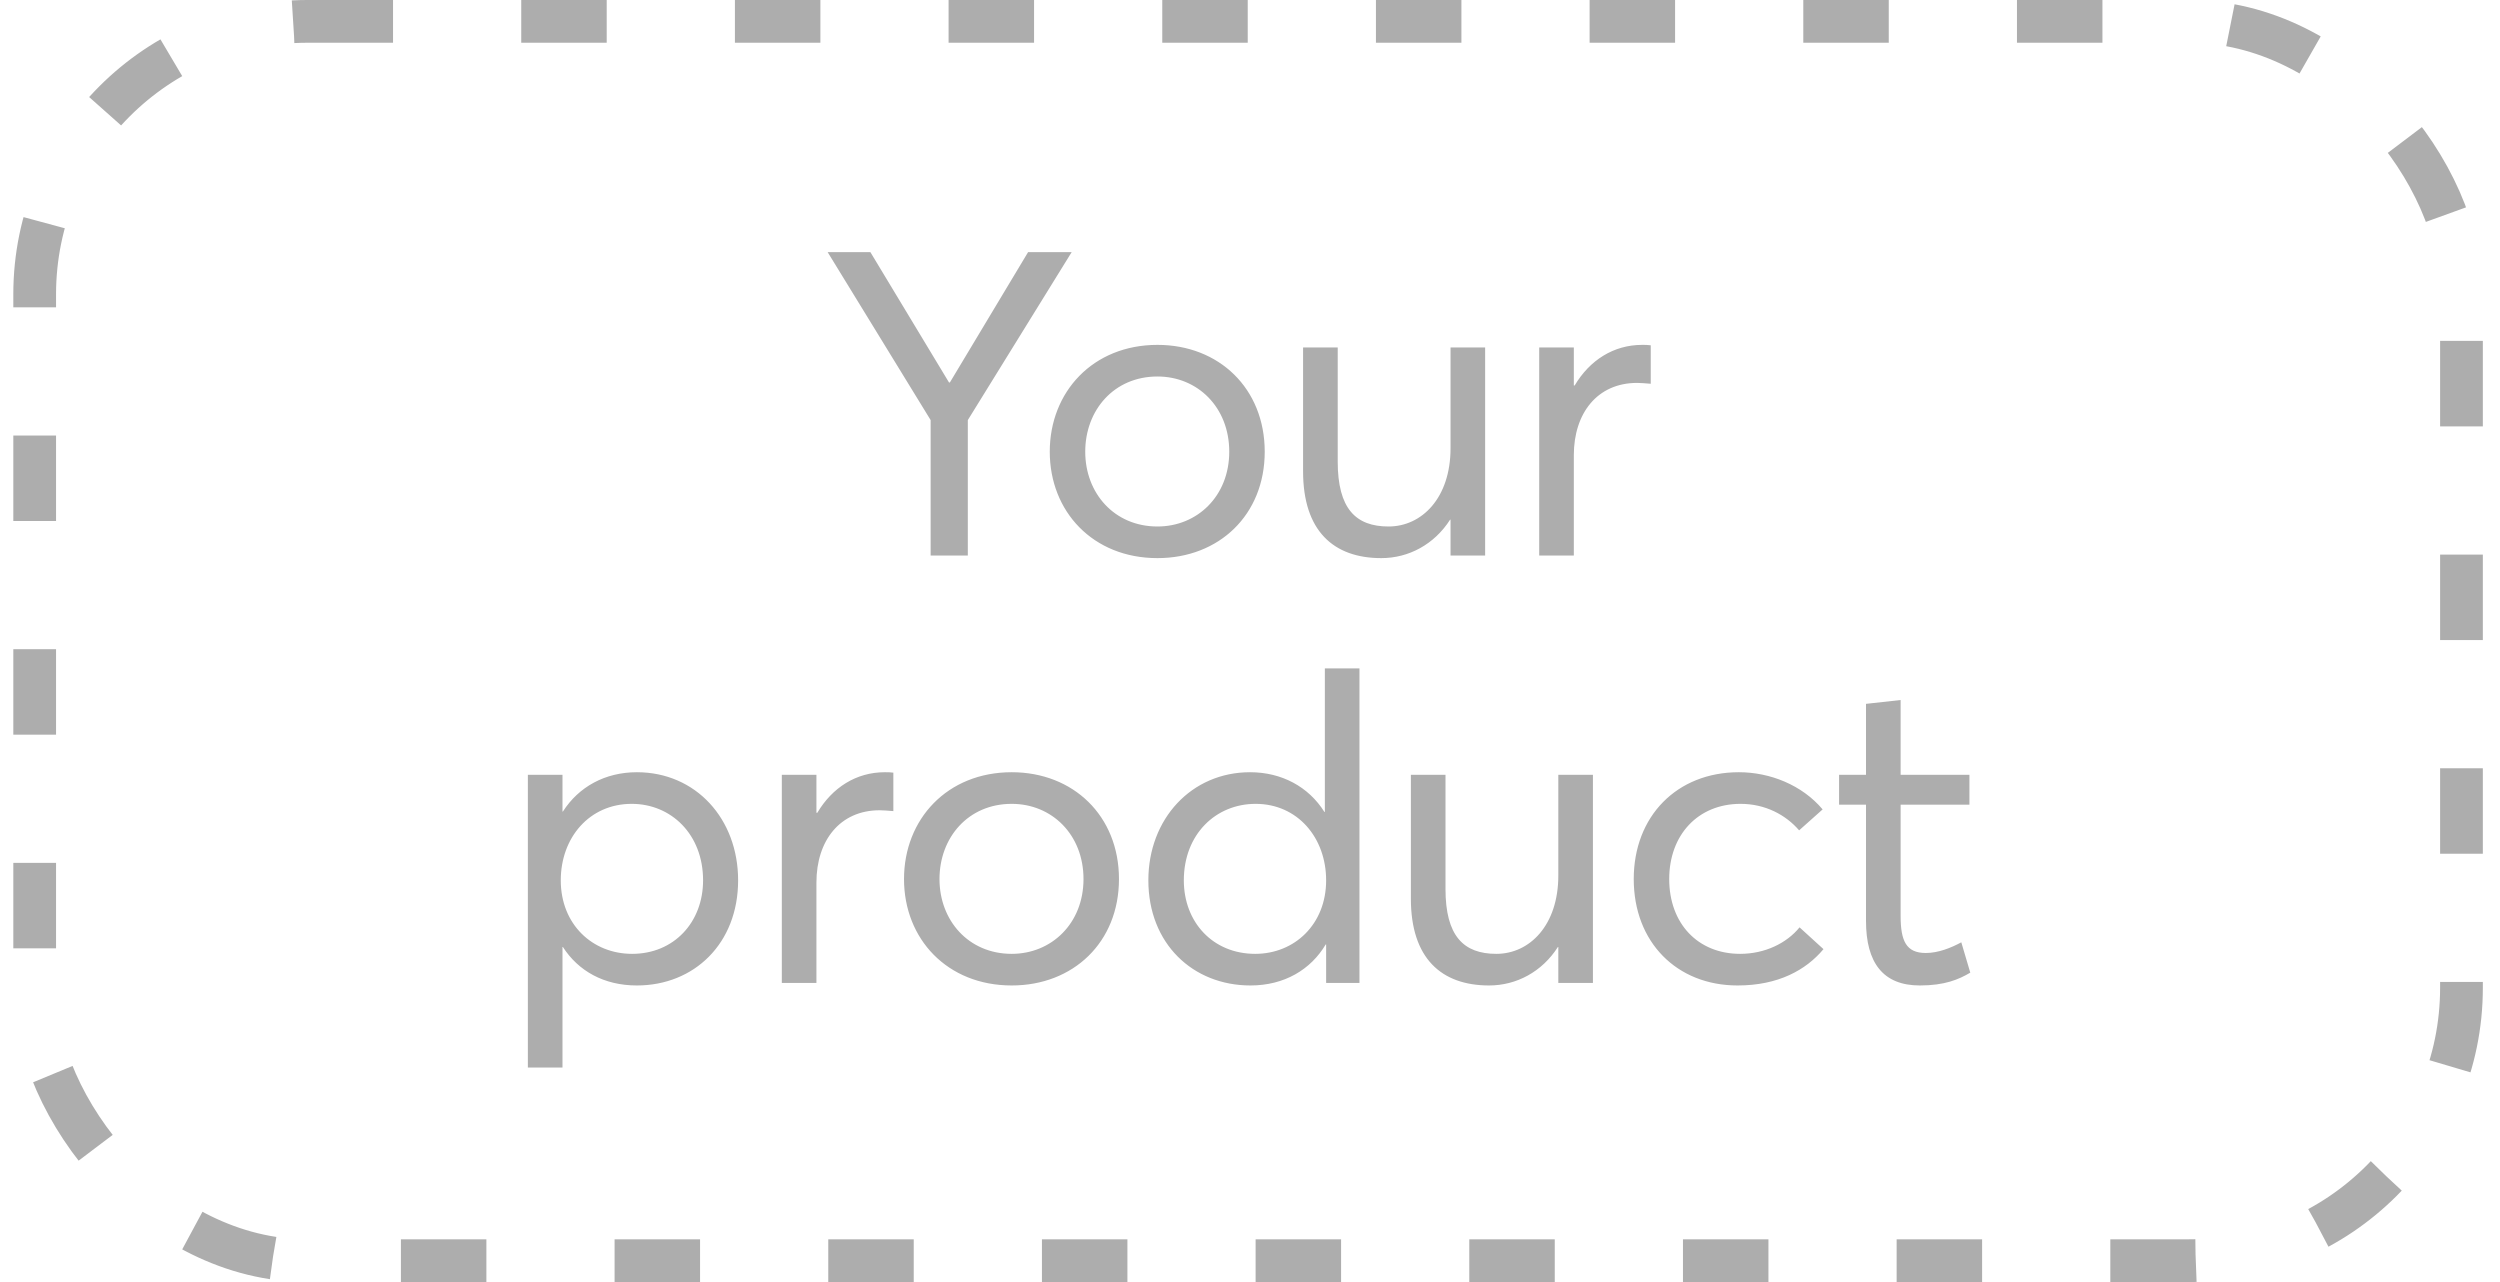
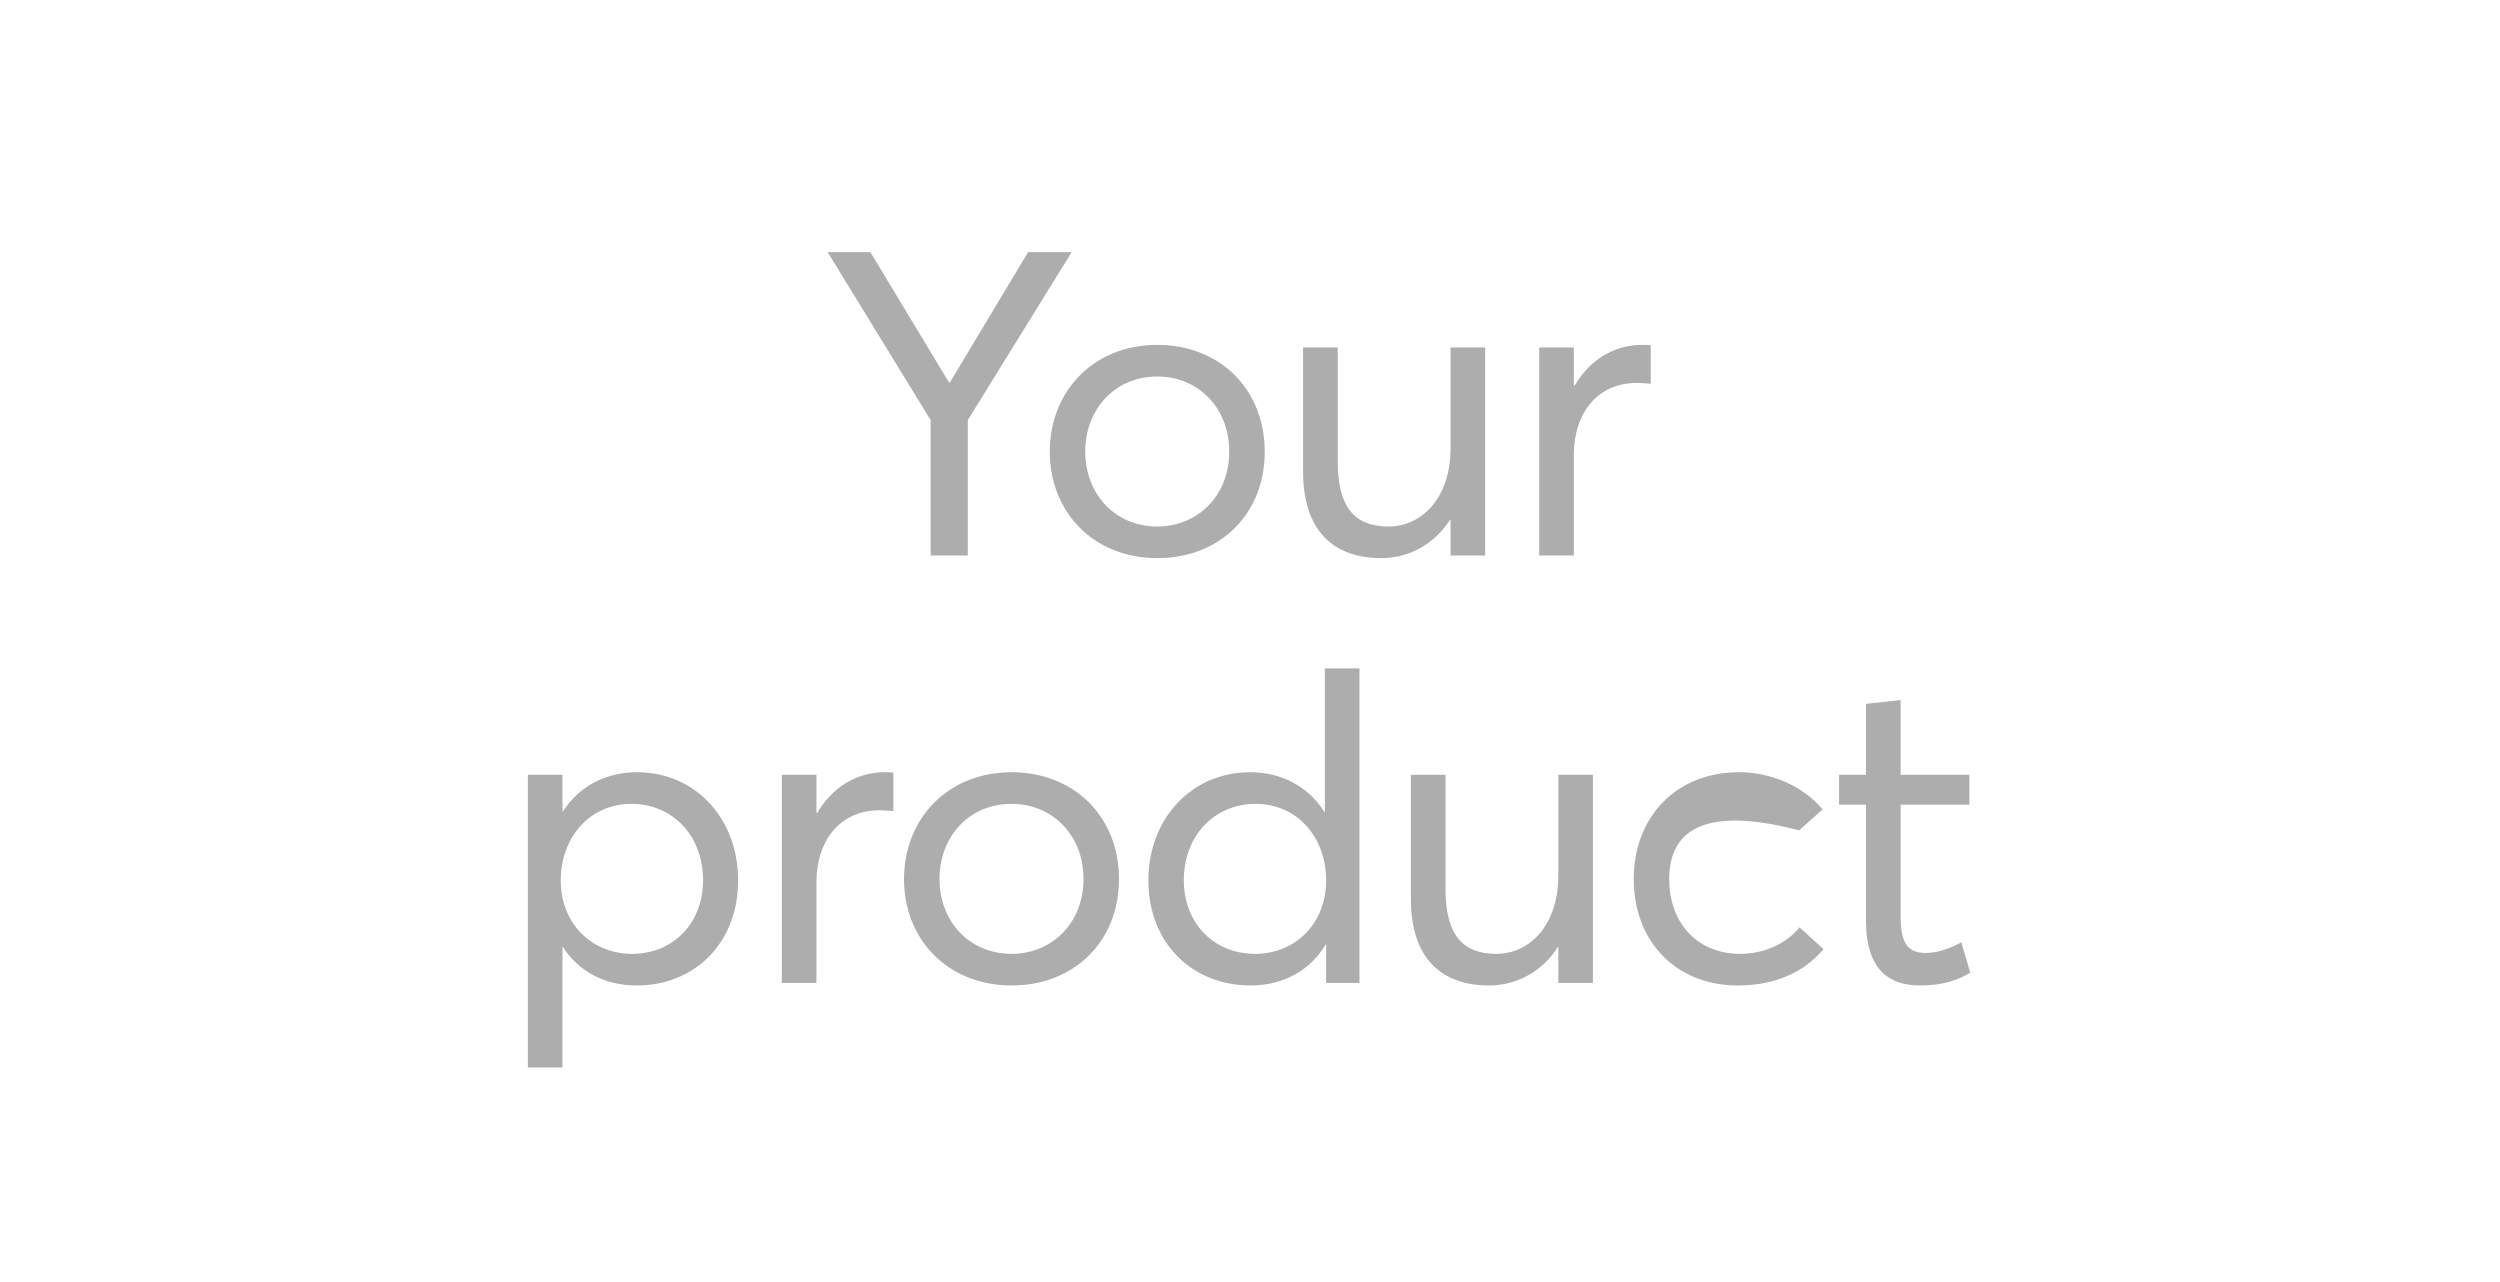
<svg xmlns="http://www.w3.org/2000/svg" width="117" height="60" viewBox="0 0 117 60" fill="none">
-   <rect x="1.623" y="1" width="113.574" height="58" rx="12.771" stroke="#ADADAD" stroke-width="2" stroke-dasharray="4 6" />
-   <path d="M43.554 26V19.66L38.734 11.8H40.734L44.414 17.9H44.454L48.114 11.8H50.154L45.294 19.66V26H43.554ZM54.169 26.12C51.149 26.12 49.129 23.94 49.129 21.14C49.129 18.34 51.149 16.14 54.169 16.14C57.049 16.14 59.189 18.18 59.189 21.14C59.189 24.1 57.049 26.12 54.169 26.12ZM54.169 24.64C56.029 24.64 57.529 23.22 57.529 21.14C57.529 19.06 56.049 17.62 54.169 17.62C52.129 17.62 50.789 19.2 50.789 21.14C50.789 23.08 52.149 24.64 54.169 24.64ZM64.644 26.12C62.404 26.12 60.984 24.84 60.984 22.06V16.26H62.605V21.6C62.605 23.8 63.444 24.64 64.984 24.64C66.544 24.64 67.885 23.3 67.885 20.98V16.26H69.504V26H67.885V24.32H67.865C67.124 25.48 65.924 26.12 64.644 26.12ZM72.035 26V16.26H73.655V18.04H73.695C74.395 16.86 75.515 16.14 76.855 16.14C76.995 16.14 77.115 16.14 77.255 16.16V17.96C77.015 17.94 76.775 17.92 76.615 17.92C74.755 17.92 73.655 19.34 73.655 21.3V26H72.035ZM24.704 49.96V36.26H26.324V37.98H26.344C27.084 36.82 28.324 36.14 29.804 36.14C32.564 36.14 34.544 38.32 34.544 41.2C34.544 44.16 32.484 46.12 29.804 46.12C28.264 46.12 27.064 45.44 26.344 44.32H26.324V49.96H24.704ZM29.584 44.64C31.544 44.64 32.904 43.16 32.904 41.2C32.904 39.04 31.404 37.62 29.564 37.62C27.584 37.62 26.244 39.2 26.244 41.2C26.244 43.26 27.724 44.64 29.584 44.64ZM36.589 46V36.26H38.209V38.04H38.249C38.949 36.86 40.069 36.14 41.409 36.14C41.549 36.14 41.669 36.14 41.809 36.16V37.96C41.569 37.94 41.329 37.92 41.169 37.92C39.309 37.92 38.209 39.34 38.209 41.3V46H36.589ZM47.348 46.12C44.328 46.12 42.308 43.94 42.308 41.14C42.308 38.34 44.328 36.14 47.348 36.14C50.228 36.14 52.368 38.18 52.368 41.14C52.368 44.1 50.228 46.12 47.348 46.12ZM47.348 44.64C49.208 44.64 50.708 43.22 50.708 41.14C50.708 39.06 49.228 37.62 47.348 37.62C45.308 37.62 43.968 39.2 43.968 41.14C43.968 43.08 45.328 44.64 47.348 44.64ZM58.523 46.12C55.823 46.12 53.743 44.16 53.743 41.2C53.743 38.32 55.763 36.14 58.503 36.14C59.983 36.14 61.243 36.82 61.983 38H62.003V31.28H63.623V46H62.063V44.2H62.043C61.343 45.38 60.103 46.12 58.523 46.12ZM58.743 44.64C60.583 44.64 62.063 43.26 62.063 41.2C62.063 39.2 60.723 37.62 58.763 37.62C56.903 37.62 55.403 39.04 55.403 41.2C55.403 43.16 56.763 44.64 58.743 44.64ZM69.689 46.12C67.449 46.12 66.029 44.84 66.029 42.06V36.26H67.649V41.6C67.649 43.8 68.489 44.64 70.029 44.64C71.589 44.64 72.929 43.3 72.929 40.98V36.26H74.549V46H72.929V44.32H72.909C72.169 45.48 70.969 46.12 69.689 46.12ZM81.319 46.12C78.479 46.12 76.459 44.1 76.459 41.14C76.459 38.2 78.479 36.14 81.379 36.14C82.839 36.14 84.339 36.74 85.299 37.88L84.199 38.86C83.579 38.14 82.619 37.62 81.459 37.62C79.459 37.62 78.119 39.08 78.119 41.14C78.119 43.22 79.459 44.64 81.439 44.64C82.599 44.64 83.619 44.14 84.219 43.4L85.339 44.42C84.519 45.4 83.219 46.12 81.319 46.12ZM89.849 46.12C88.129 46.12 87.329 45.06 87.329 43.1V37.66H86.069V36.26H87.329V32.94L88.949 32.76V36.26H92.169V37.66H88.949V42.86C88.949 44.04 89.209 44.6 90.129 44.6C90.709 44.6 91.309 44.36 91.789 44.1L92.209 45.52C91.669 45.84 91.009 46.12 89.849 46.12Z" fill="#ADADAD" />
+   <path d="M43.554 26V19.66L38.734 11.8H40.734L44.414 17.9H44.454L48.114 11.8H50.154L45.294 19.66V26H43.554ZM54.169 26.12C51.149 26.12 49.129 23.94 49.129 21.14C49.129 18.34 51.149 16.14 54.169 16.14C57.049 16.14 59.189 18.18 59.189 21.14C59.189 24.1 57.049 26.12 54.169 26.12ZM54.169 24.64C56.029 24.64 57.529 23.22 57.529 21.14C57.529 19.06 56.049 17.62 54.169 17.62C52.129 17.62 50.789 19.2 50.789 21.14C50.789 23.08 52.149 24.64 54.169 24.64ZM64.644 26.12C62.404 26.12 60.984 24.84 60.984 22.06V16.26H62.605V21.6C62.605 23.8 63.444 24.64 64.984 24.64C66.544 24.64 67.885 23.3 67.885 20.98V16.26H69.504V26H67.885V24.32H67.865C67.124 25.48 65.924 26.12 64.644 26.12ZM72.035 26V16.26H73.655V18.04H73.695C74.395 16.86 75.515 16.14 76.855 16.14C76.995 16.14 77.115 16.14 77.255 16.16V17.96C77.015 17.94 76.775 17.92 76.615 17.92C74.755 17.92 73.655 19.34 73.655 21.3V26H72.035ZM24.704 49.96V36.26H26.324V37.98H26.344C27.084 36.82 28.324 36.14 29.804 36.14C32.564 36.14 34.544 38.32 34.544 41.2C34.544 44.16 32.484 46.12 29.804 46.12C28.264 46.12 27.064 45.44 26.344 44.32H26.324V49.96H24.704ZM29.584 44.64C31.544 44.64 32.904 43.16 32.904 41.2C32.904 39.04 31.404 37.62 29.564 37.62C27.584 37.62 26.244 39.2 26.244 41.2C26.244 43.26 27.724 44.64 29.584 44.64ZM36.589 46V36.26H38.209V38.04H38.249C38.949 36.86 40.069 36.14 41.409 36.14C41.549 36.14 41.669 36.14 41.809 36.16V37.96C41.569 37.94 41.329 37.92 41.169 37.92C39.309 37.92 38.209 39.34 38.209 41.3V46H36.589ZM47.348 46.12C44.328 46.12 42.308 43.94 42.308 41.14C42.308 38.34 44.328 36.14 47.348 36.14C50.228 36.14 52.368 38.18 52.368 41.14C52.368 44.1 50.228 46.12 47.348 46.12ZM47.348 44.64C49.208 44.64 50.708 43.22 50.708 41.14C50.708 39.06 49.228 37.62 47.348 37.62C45.308 37.62 43.968 39.2 43.968 41.14C43.968 43.08 45.328 44.64 47.348 44.64ZM58.523 46.12C55.823 46.12 53.743 44.16 53.743 41.2C53.743 38.32 55.763 36.14 58.503 36.14C59.983 36.14 61.243 36.82 61.983 38H62.003V31.28H63.623V46H62.063V44.2H62.043C61.343 45.38 60.103 46.12 58.523 46.12ZM58.743 44.64C60.583 44.64 62.063 43.26 62.063 41.2C62.063 39.2 60.723 37.62 58.763 37.62C56.903 37.62 55.403 39.04 55.403 41.2C55.403 43.16 56.763 44.64 58.743 44.64ZM69.689 46.12C67.449 46.12 66.029 44.84 66.029 42.06V36.26H67.649V41.6C67.649 43.8 68.489 44.64 70.029 44.64C71.589 44.64 72.929 43.3 72.929 40.98V36.26H74.549V46H72.929V44.32H72.909C72.169 45.48 70.969 46.12 69.689 46.12ZM81.319 46.12C78.479 46.12 76.459 44.1 76.459 41.14C76.459 38.2 78.479 36.14 81.379 36.14C82.839 36.14 84.339 36.74 85.299 37.88L84.199 38.86C79.459 37.62 78.119 39.08 78.119 41.14C78.119 43.22 79.459 44.64 81.439 44.64C82.599 44.64 83.619 44.14 84.219 43.4L85.339 44.42C84.519 45.4 83.219 46.12 81.319 46.12ZM89.849 46.12C88.129 46.12 87.329 45.06 87.329 43.1V37.66H86.069V36.26H87.329V32.94L88.949 32.76V36.26H92.169V37.66H88.949V42.86C88.949 44.04 89.209 44.6 90.129 44.6C90.709 44.6 91.309 44.36 91.789 44.1L92.209 45.52C91.669 45.84 91.009 46.12 89.849 46.12Z" fill="#ADADAD" />
</svg>